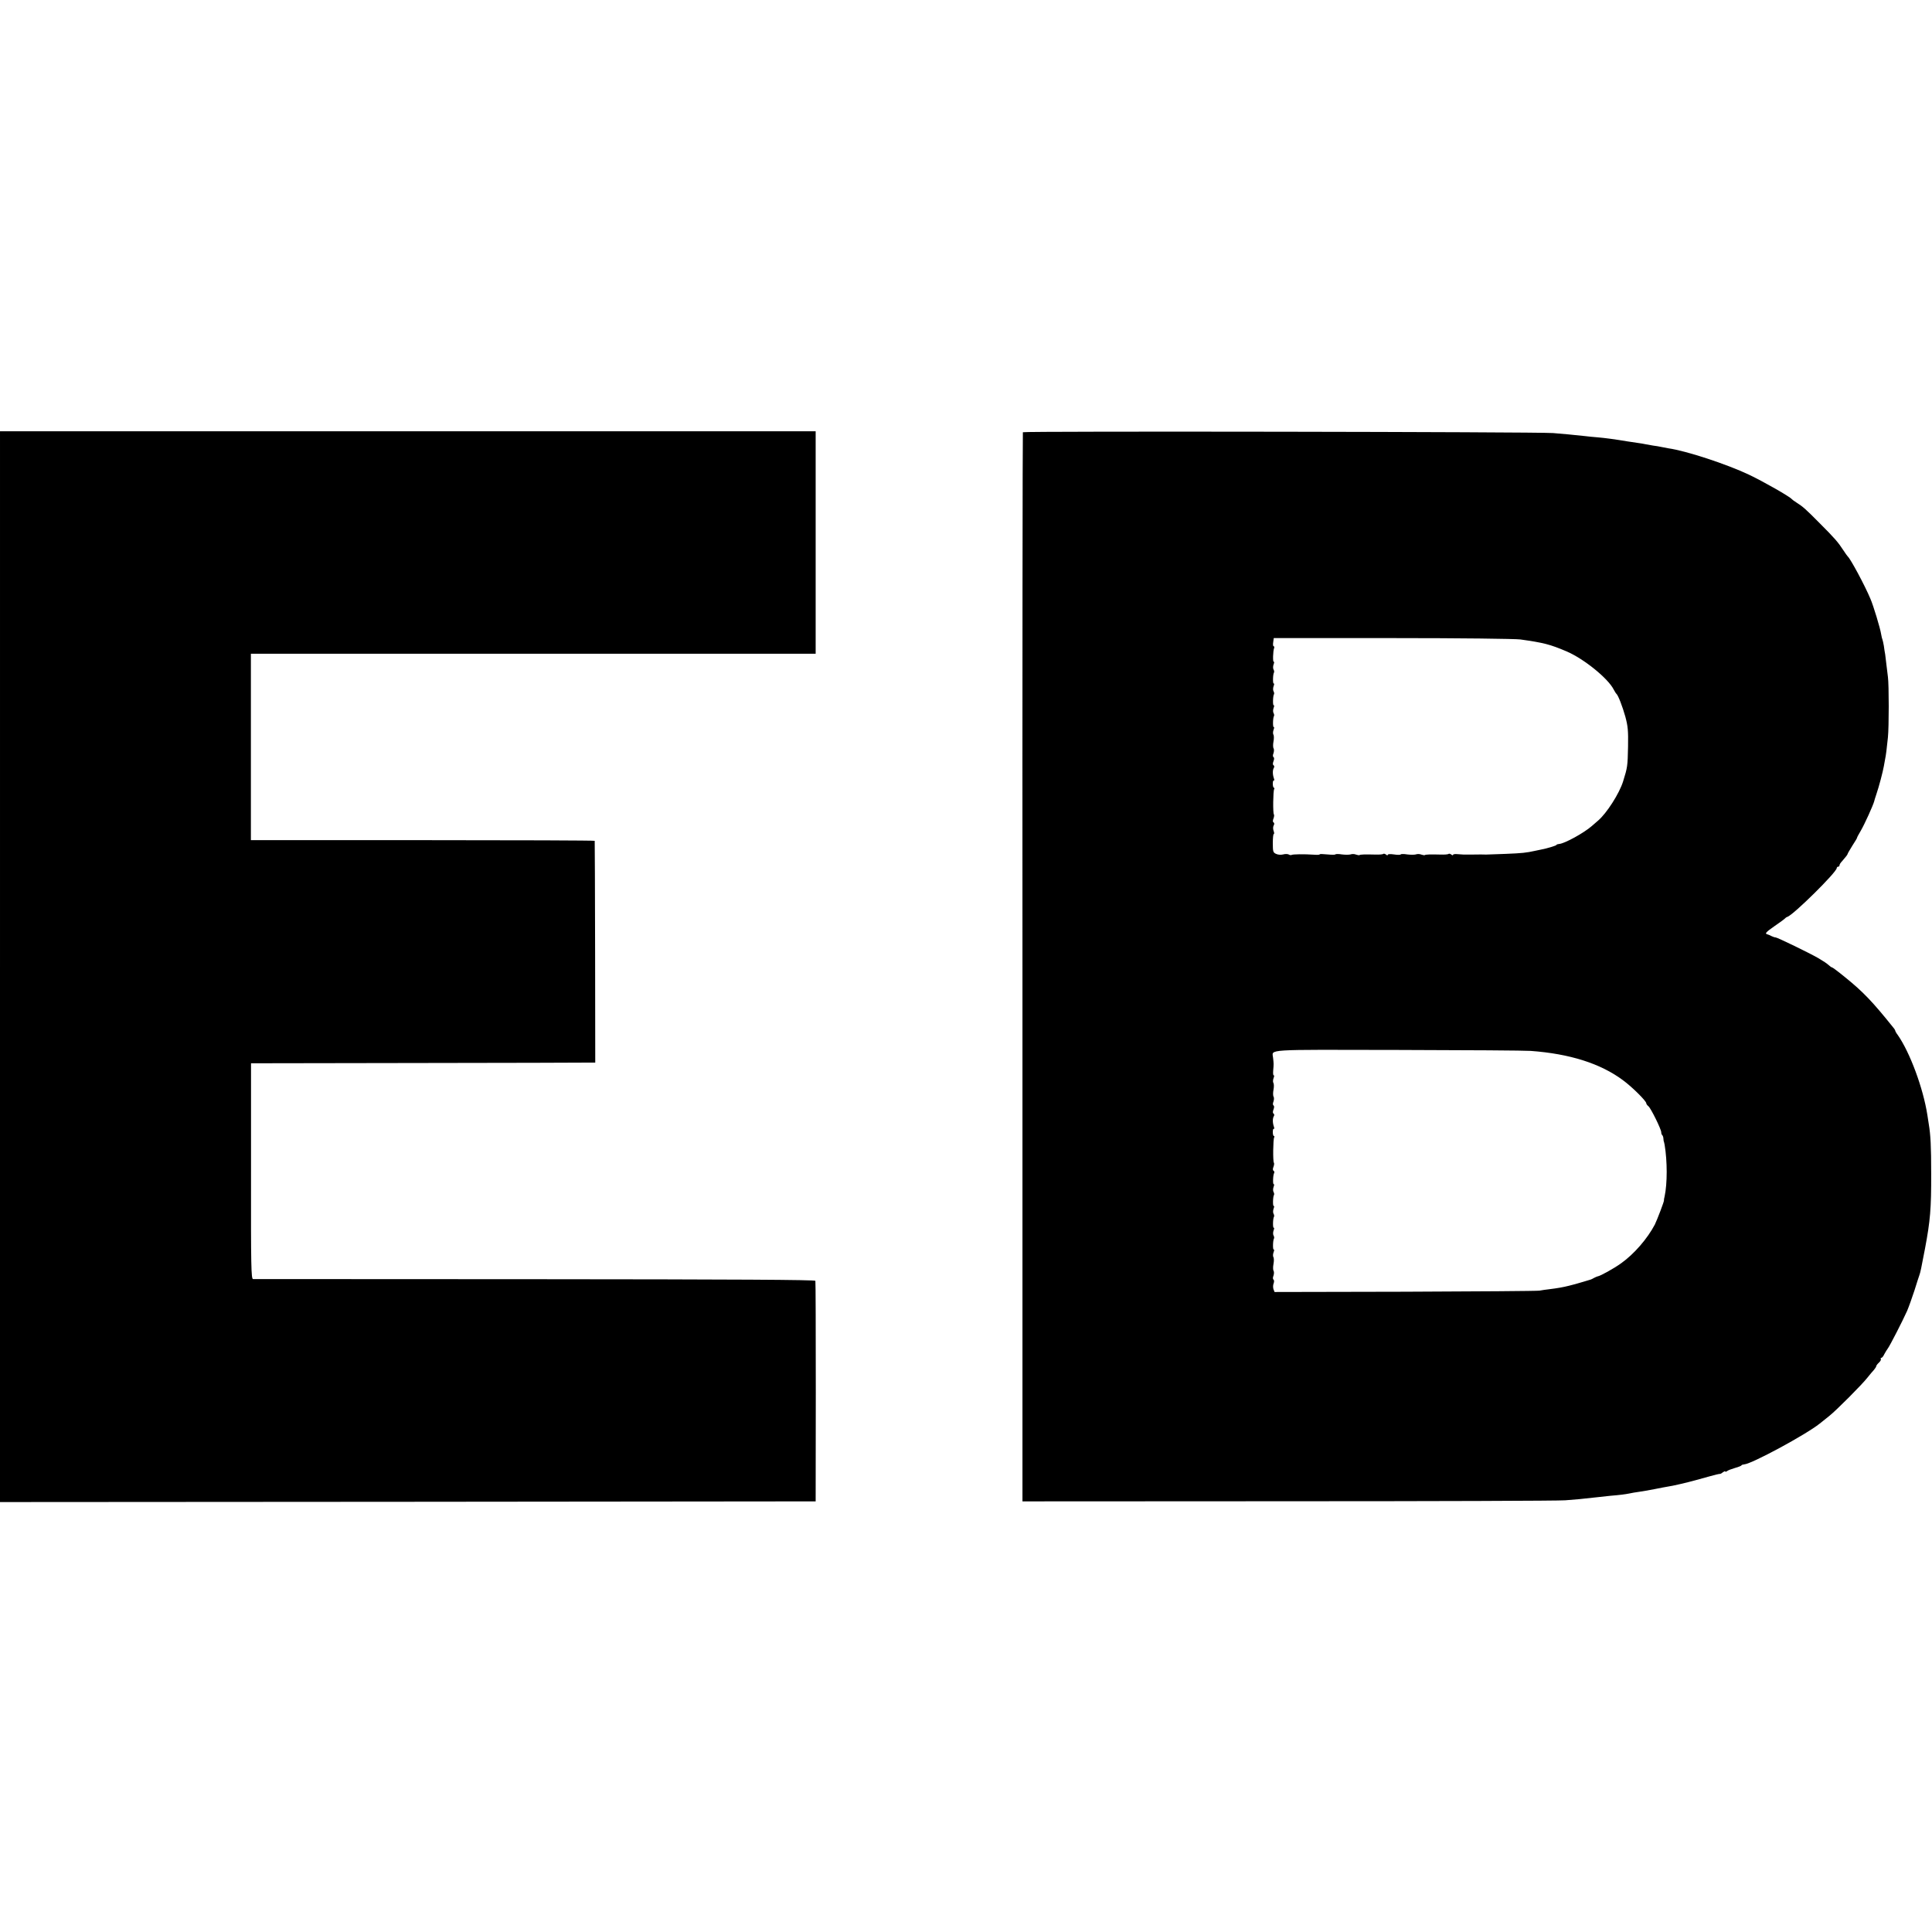
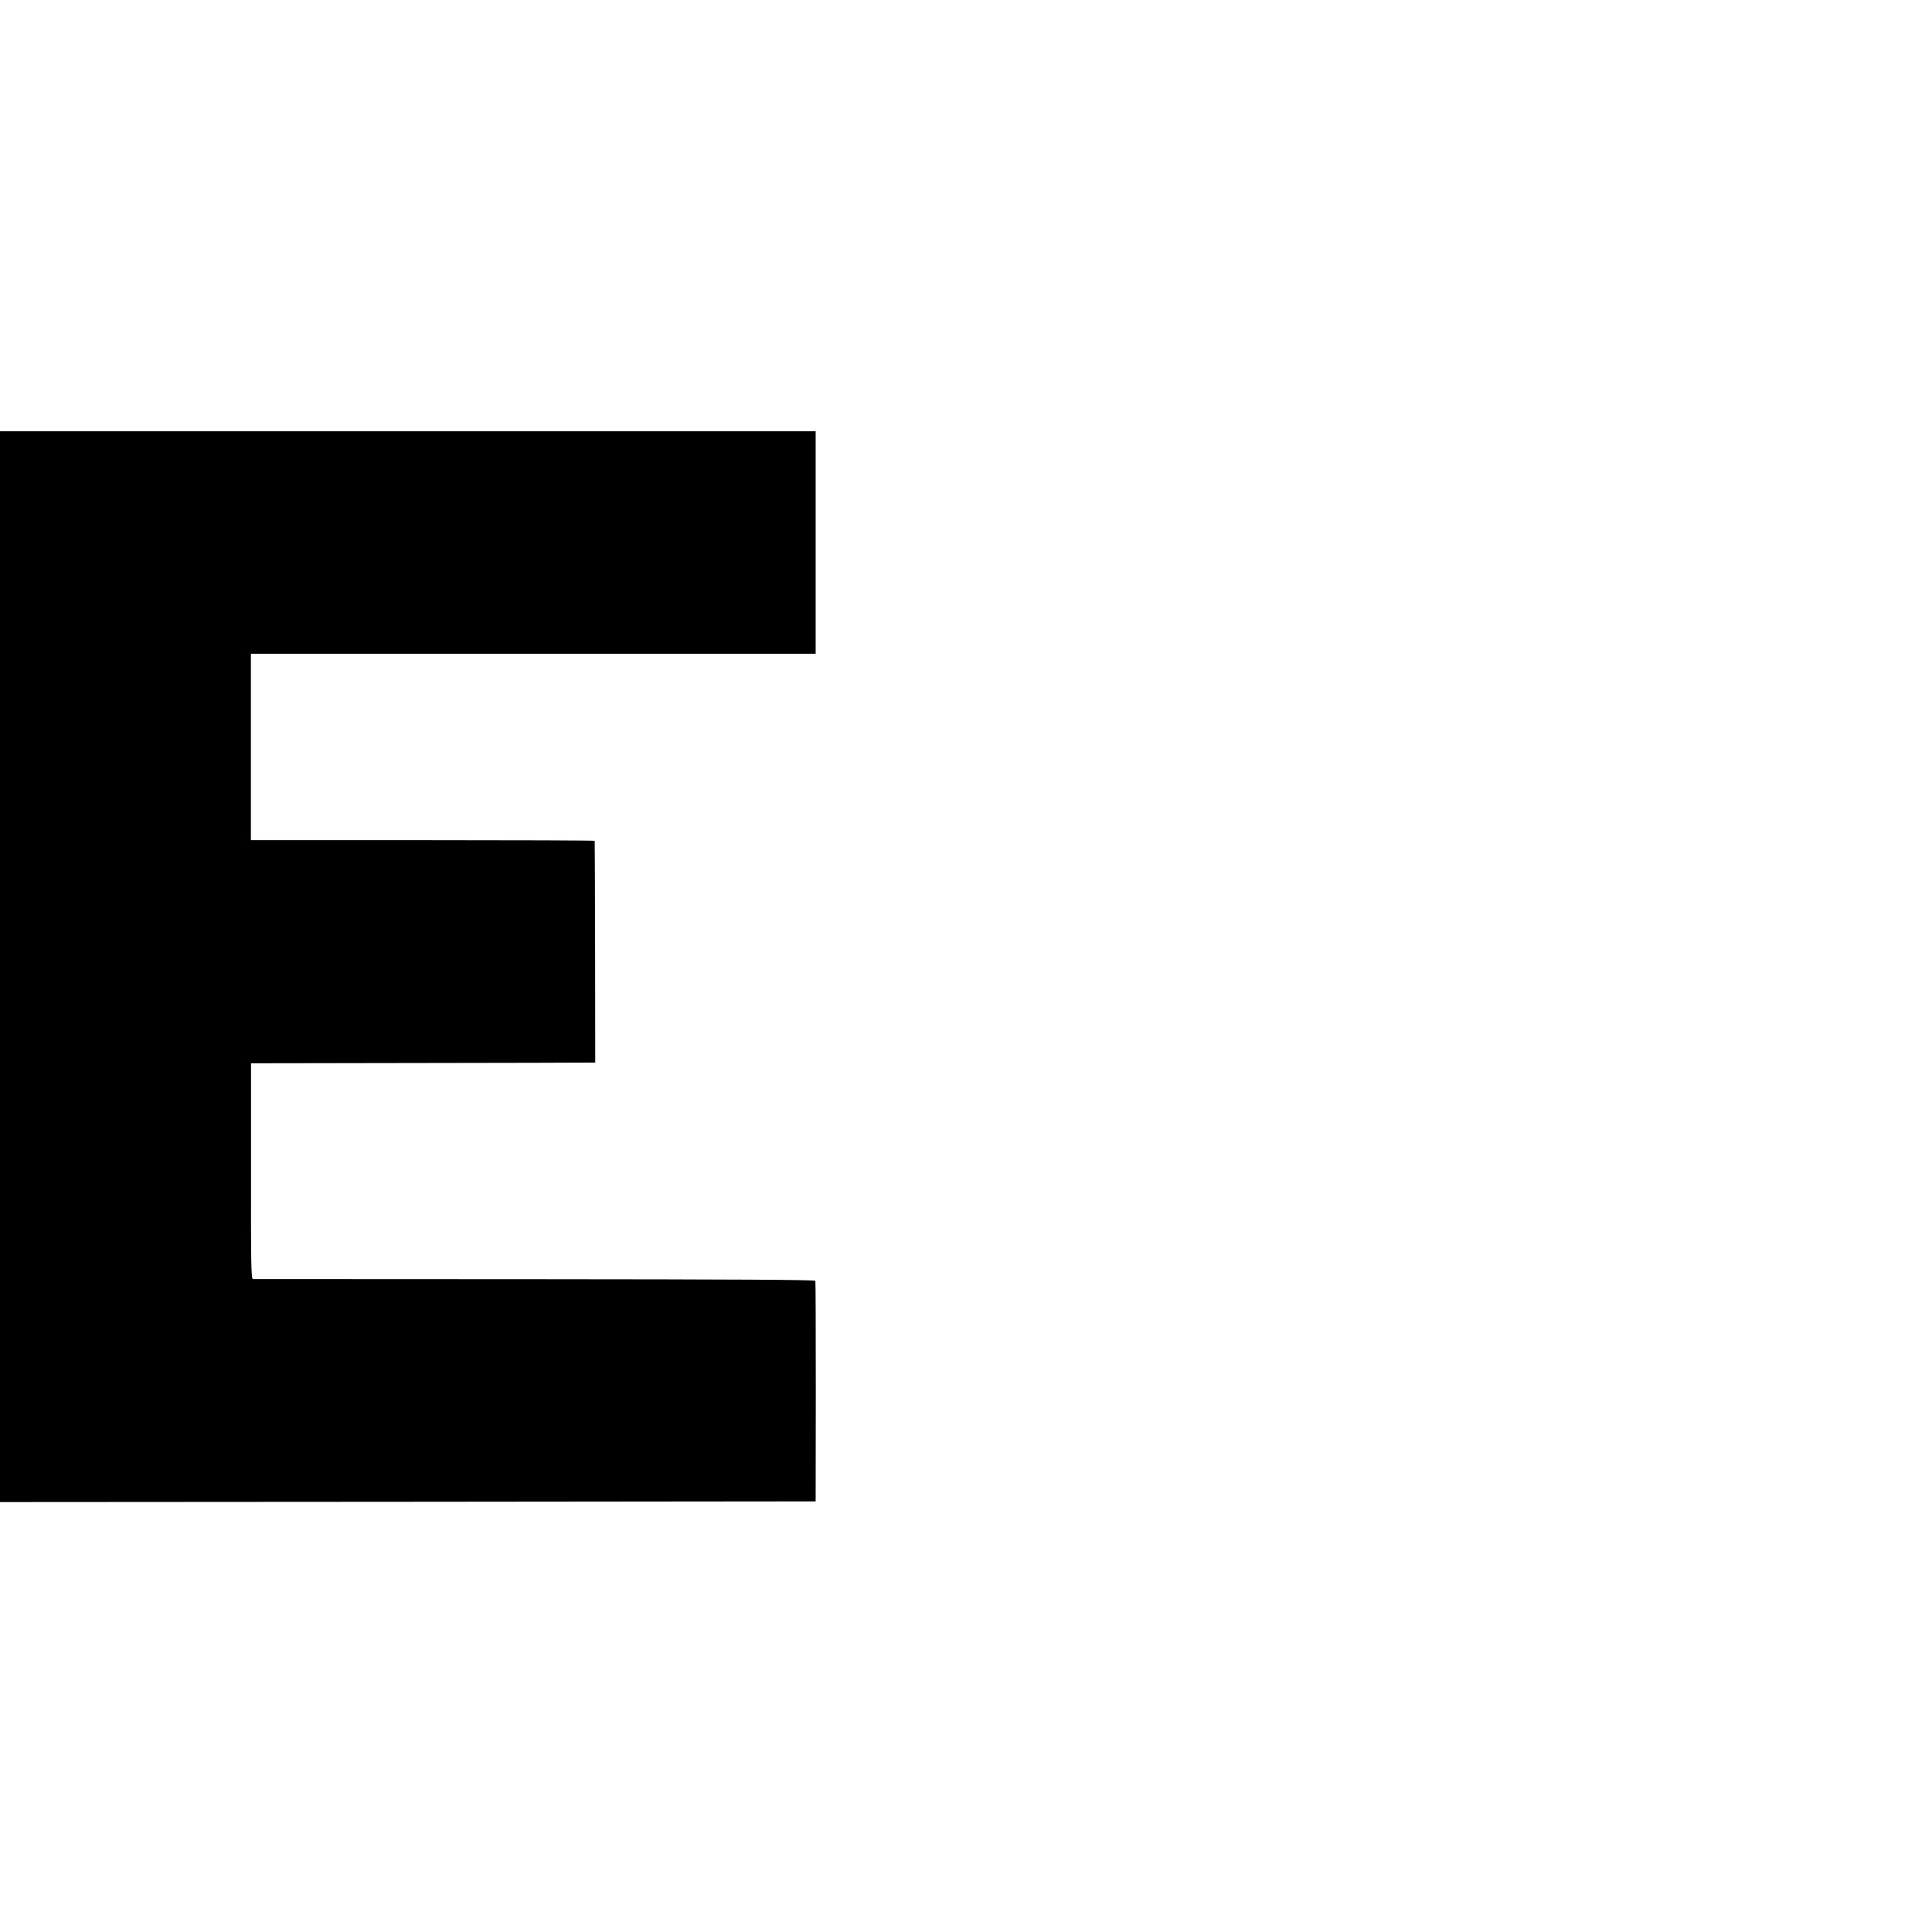
<svg xmlns="http://www.w3.org/2000/svg" version="1.0" width="1420pt" height="1420pt" viewBox="0 0 1420 1420" preserveAspectRatio="xMidYMid meet">
  <g transform="translate(0,1420) scale(0.1,-0.1)" fill="#000000" stroke="none">
    <path d="M0 7095 l0 -3935 2998 2 2997 3 1 805 c0 443 -1 810 -3 816 -3 8 -589 11 -2061 12 -1131 0 -2064 1 -2072 1 -14 1 -16 87 -15 794 l0 792 1215 2 c668 1 1238 2 1265 3 l50 0 -1 812 c-1 447 -2 815 -3 818 -1 3 -569 5 -1264 5 l-1263 0 0 685 0 685 2076 0 2075 0 0 818 0 817 -2997 0 -2998 0 0 -3935z" />
-     <path d="M7518 11023 c-2 -4 -4 -1774 -3 -3933 l0 -3925 1950 1 c1073 0 1990 3 2039 7 84 6 114 9 239 23 28 3 70 8 92 10 72 6 110 11 140 17 17 4 48 9 70 12 22 3 74 12 115 20 41 8 86 17 100 19 27 3 143 30 200 46 19 5 67 19 105 29 39 11 73 19 76 18 3 -1 13 4 22 12 10 7 17 10 17 6 0 -4 6 -3 13 2 6 6 33 16 60 24 26 7 47 16 47 19 0 3 9 6 20 7 56 4 454 219 555 300 17 13 48 38 70 56 53 42 242 232 280 281 17 21 38 47 48 57 9 11 17 23 17 27 0 5 9 17 20 27 11 10 17 22 14 26 -3 5 -1 9 4 9 5 0 15 12 22 28 8 15 20 34 26 42 14 18 110 205 141 275 12 28 36 95 54 150 17 55 34 107 37 115 8 23 12 44 41 195 38 202 46 292 45 550 0 198 -4 283 -18 365 -3 19 -8 49 -10 65 -31 198 -128 459 -217 587 -11 14 -19 29 -19 32 0 3 -6 14 -14 23 -154 192 -222 263 -353 369 -50 41 -94 74 -98 74 -4 0 -13 6 -20 13 -22 19 -39 30 -81 55 -62 36 -301 152 -313 152 -6 0 -19 4 -29 9 -9 5 -25 12 -36 15 -15 5 -4 17 55 58 41 28 76 54 79 58 3 4 10 9 17 11 46 16 363 329 363 359 0 5 5 10 10 10 6 0 10 4 10 10 0 6 8 19 18 29 28 32 42 50 42 55 0 3 16 30 35 61 20 30 35 56 34 57 -1 2 12 26 28 53 28 48 90 185 98 215 0 3 8 28 17 55 18 52 47 163 54 203 2 12 6 34 9 50 7 33 12 75 21 162 8 77 8 388 0 445 -3 22 -8 63 -11 90 -3 28 -7 61 -9 75 -3 14 -7 42 -10 64 -4 21 -8 41 -10 45 -2 3 -7 22 -10 41 -6 41 -57 210 -79 260 -40 96 -146 293 -166 310 -3 3 -18 23 -32 45 -39 60 -64 89 -174 199 -103 104 -123 122 -172 153 -15 9 -30 21 -33 24 -13 18 -208 129 -315 180 -165 78 -463 176 -593 194 -15 3 -38 7 -52 10 -14 3 -41 8 -60 10 -19 3 -44 8 -56 10 -12 3 -39 7 -60 10 -21 3 -55 8 -74 11 -88 15 -163 25 -222 30 -27 2 -67 6 -91 9 -86 9 -154 16 -232 22 -122 9 -3893 15 -3897 6z m3657 -1523 c171 -24 218 -36 340 -88 126 -54 303 -197 345 -279 8 -15 17 -30 21 -33 13 -12 44 -92 65 -167 19 -71 22 -103 20 -220 -3 -145 -4 -152 -36 -255 -27 -89 -122 -237 -185 -290 -5 -5 -26 -22 -45 -39 -58 -51 -200 -129 -240 -132 -11 -1 -20 -4 -20 -7 0 -5 -69 -26 -112 -34 -7 -1 -26 -5 -43 -9 -68 -15 -96 -18 -220 -23 -71 -3 -136 -5 -142 -5 -17 1 -52 1 -108 0 -52 -1 -69 0 -102 3 -18 2 -33 0 -33 -5 0 -5 -6 -4 -13 2 -8 6 -17 8 -20 5 -4 -4 -30 -6 -59 -5 -74 2 -111 1 -116 -4 -2 -2 -14 0 -26 4 -11 5 -30 5 -40 1 -11 -3 -39 -3 -63 0 -24 4 -46 4 -48 0 -2 -4 -25 -4 -50 0 -27 4 -45 3 -45 -3 0 -5 -6 -5 -13 2 -8 6 -17 8 -20 5 -4 -4 -30 -6 -59 -5 -74 2 -111 1 -116 -4 -2 -2 -14 0 -26 4 -11 5 -30 5 -40 1 -11 -3 -39 -3 -63 0 -24 4 -46 4 -48 0 -2 -3 -29 -3 -59 0 -31 3 -56 4 -56 1 0 -4 -19 -5 -42 -3 -72 5 -157 4 -166 -2 -4 -2 -14 -1 -21 4 -8 4 -26 4 -40 0 -16 -4 -37 -3 -52 4 -22 10 -24 17 -24 79 0 37 3 67 7 67 4 0 4 10 -1 23 -5 13 -5 30 0 39 6 10 6 19 0 23 -7 3 -7 15 -1 29 5 13 6 27 3 30 -8 8 -6 173 2 186 3 6 3 10 -2 10 -4 0 -8 13 -8 29 0 16 3 27 7 24 5 -2 5 6 0 19 -9 28 -9 59 1 75 4 6 3 14 -2 18 -7 3 -7 15 -1 30 6 15 6 27 0 30 -5 3 -6 15 0 29 4 12 5 28 1 35 -5 7 -5 30 -1 51 4 21 4 44 -1 51 -4 7 -3 23 2 36 5 13 5 22 1 19 -8 -5 -7 69 2 82 2 4 1 14 -4 22 -4 7 -4 24 1 37 5 13 5 22 1 19 -8 -5 -7 69 2 82 2 4 1 14 -4 22 -4 7 -4 24 1 37 5 13 5 22 1 19 -8 -5 -7 69 2 82 2 4 1 14 -4 22 -4 7 -4 24 1 37 5 13 5 22 1 19 -8 -5 -6 79 3 102 2 6 1 12 -4 12 -4 0 -6 14 -3 30 l4 30 872 0 c509 0 900 -5 941 -10z m75 -3024 c288 -21 514 -93 678 -215 67 -49 172 -153 172 -170 0 -5 7 -15 16 -22 18 -15 94 -169 94 -191 0 -8 3 -18 8 -22 4 -4 8 -16 8 -27 1 -10 2 -20 4 -21 1 -2 3 -12 5 -23 20 -121 20 -283 0 -377 -4 -15 -6 -29 -5 -30 3 -5 -50 -143 -67 -178 -54 -103 -152 -217 -248 -285 -54 -39 -154 -94 -172 -96 -5 -1 -17 -6 -28 -12 -11 -6 -22 -12 -25 -12 -3 -1 -25 -7 -50 -15 -64 -19 -61 -18 -108 -30 -44 -11 -83 -18 -148 -26 -21 -2 -52 -7 -69 -10 -16 -3 -461 -6 -989 -8 l-958 -2 -8 20 c-4 12 -4 31 1 43 5 13 4 25 -1 28 -5 3 -6 15 0 29 4 12 5 28 1 35 -5 7 -5 30 -1 51 4 21 4 44 -1 51 -4 7 -3 23 2 36 5 13 5 22 1 19 -8 -5 -7 69 2 82 2 4 1 14 -4 22 -4 7 -4 24 1 37 5 13 5 22 1 19 -8 -5 -7 69 2 82 2 4 1 14 -4 22 -4 7 -4 24 1 37 5 13 5 22 1 19 -8 -5 -7 69 2 82 2 4 1 14 -4 22 -4 7 -4 24 1 37 5 13 5 22 1 19 -8 -5 -6 69 3 83 3 5 1 12 -4 16 -7 3 -7 15 -1 29 5 13 6 27 3 30 -8 8 -6 173 2 186 3 6 3 10 -2 10 -4 0 -8 13 -8 29 0 16 3 27 7 24 5 -2 5 6 0 19 -9 28 -9 59 1 75 4 6 3 14 -2 18 -7 3 -7 15 -1 30 6 15 6 27 0 30 -5 3 -6 15 0 29 4 12 5 28 1 35 -5 7 -5 30 -1 51 4 21 4 44 -1 51 -4 7 -3 23 2 36 5 13 5 22 1 19 -4 -2 -6 14 -4 37 4 46 4 48 -1 92 -6 65 -79 60 920 58 499 -1 937 -4 973 -7z" />
  </g>
</svg>